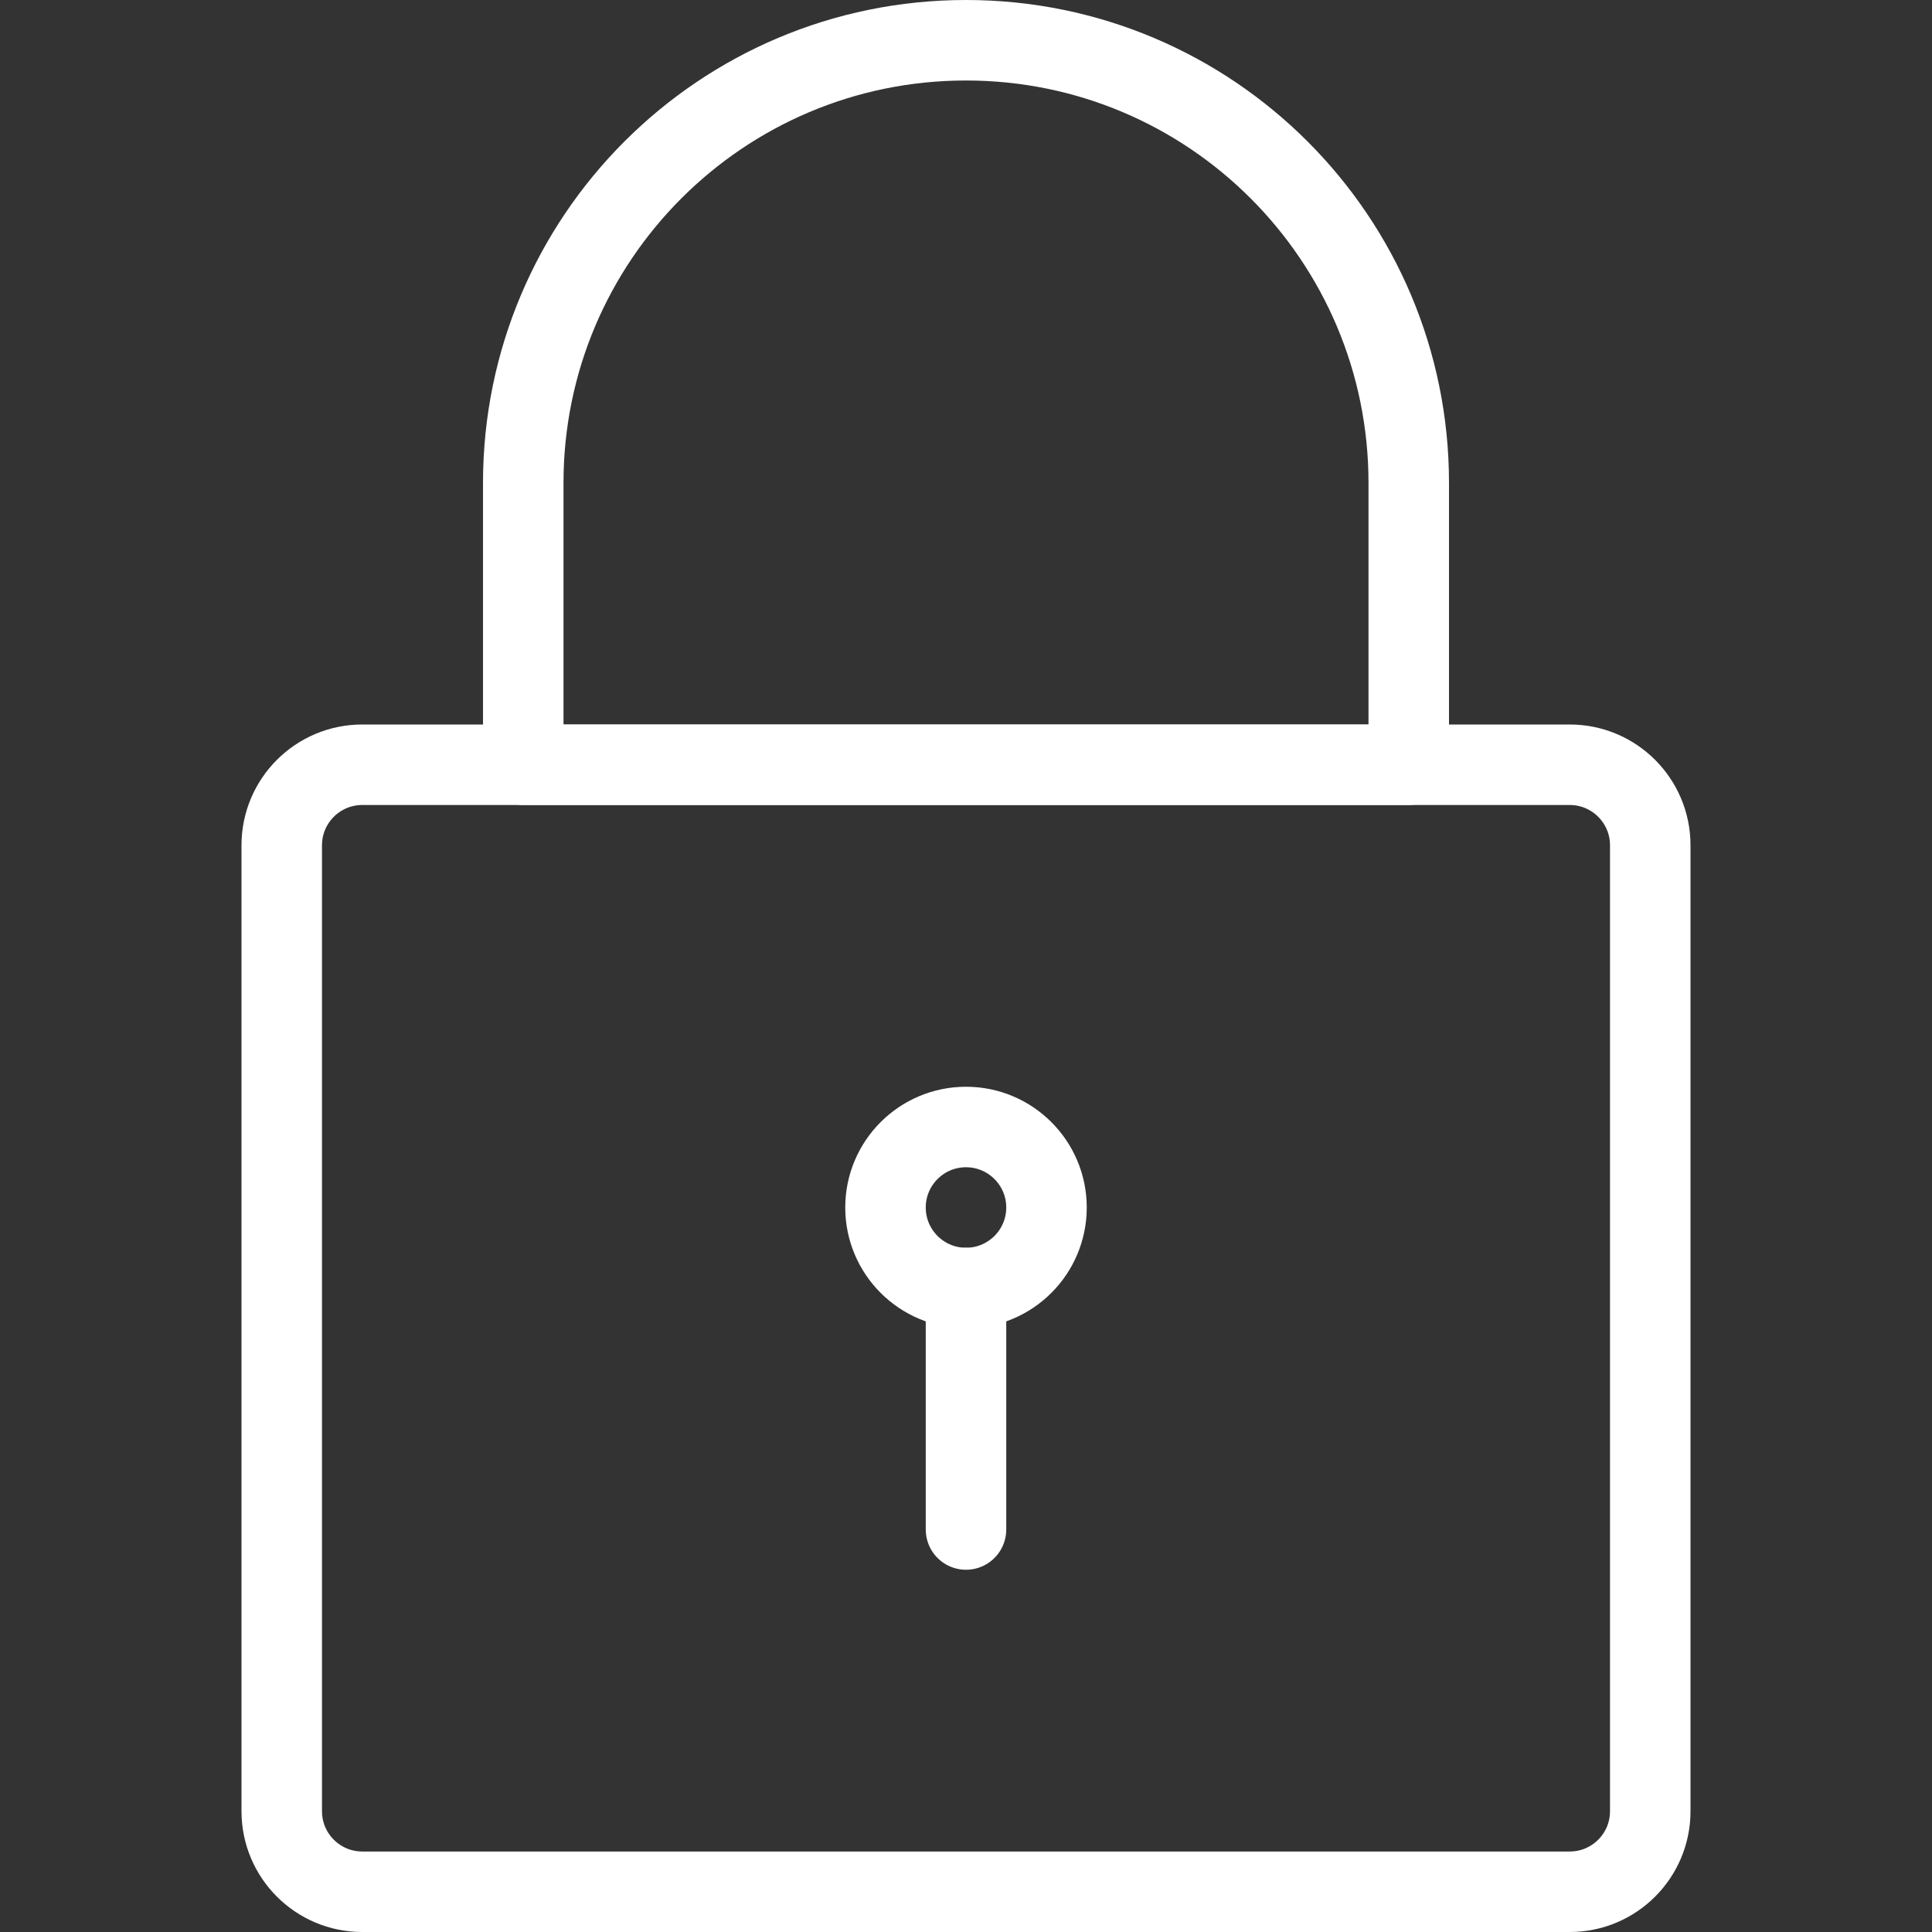
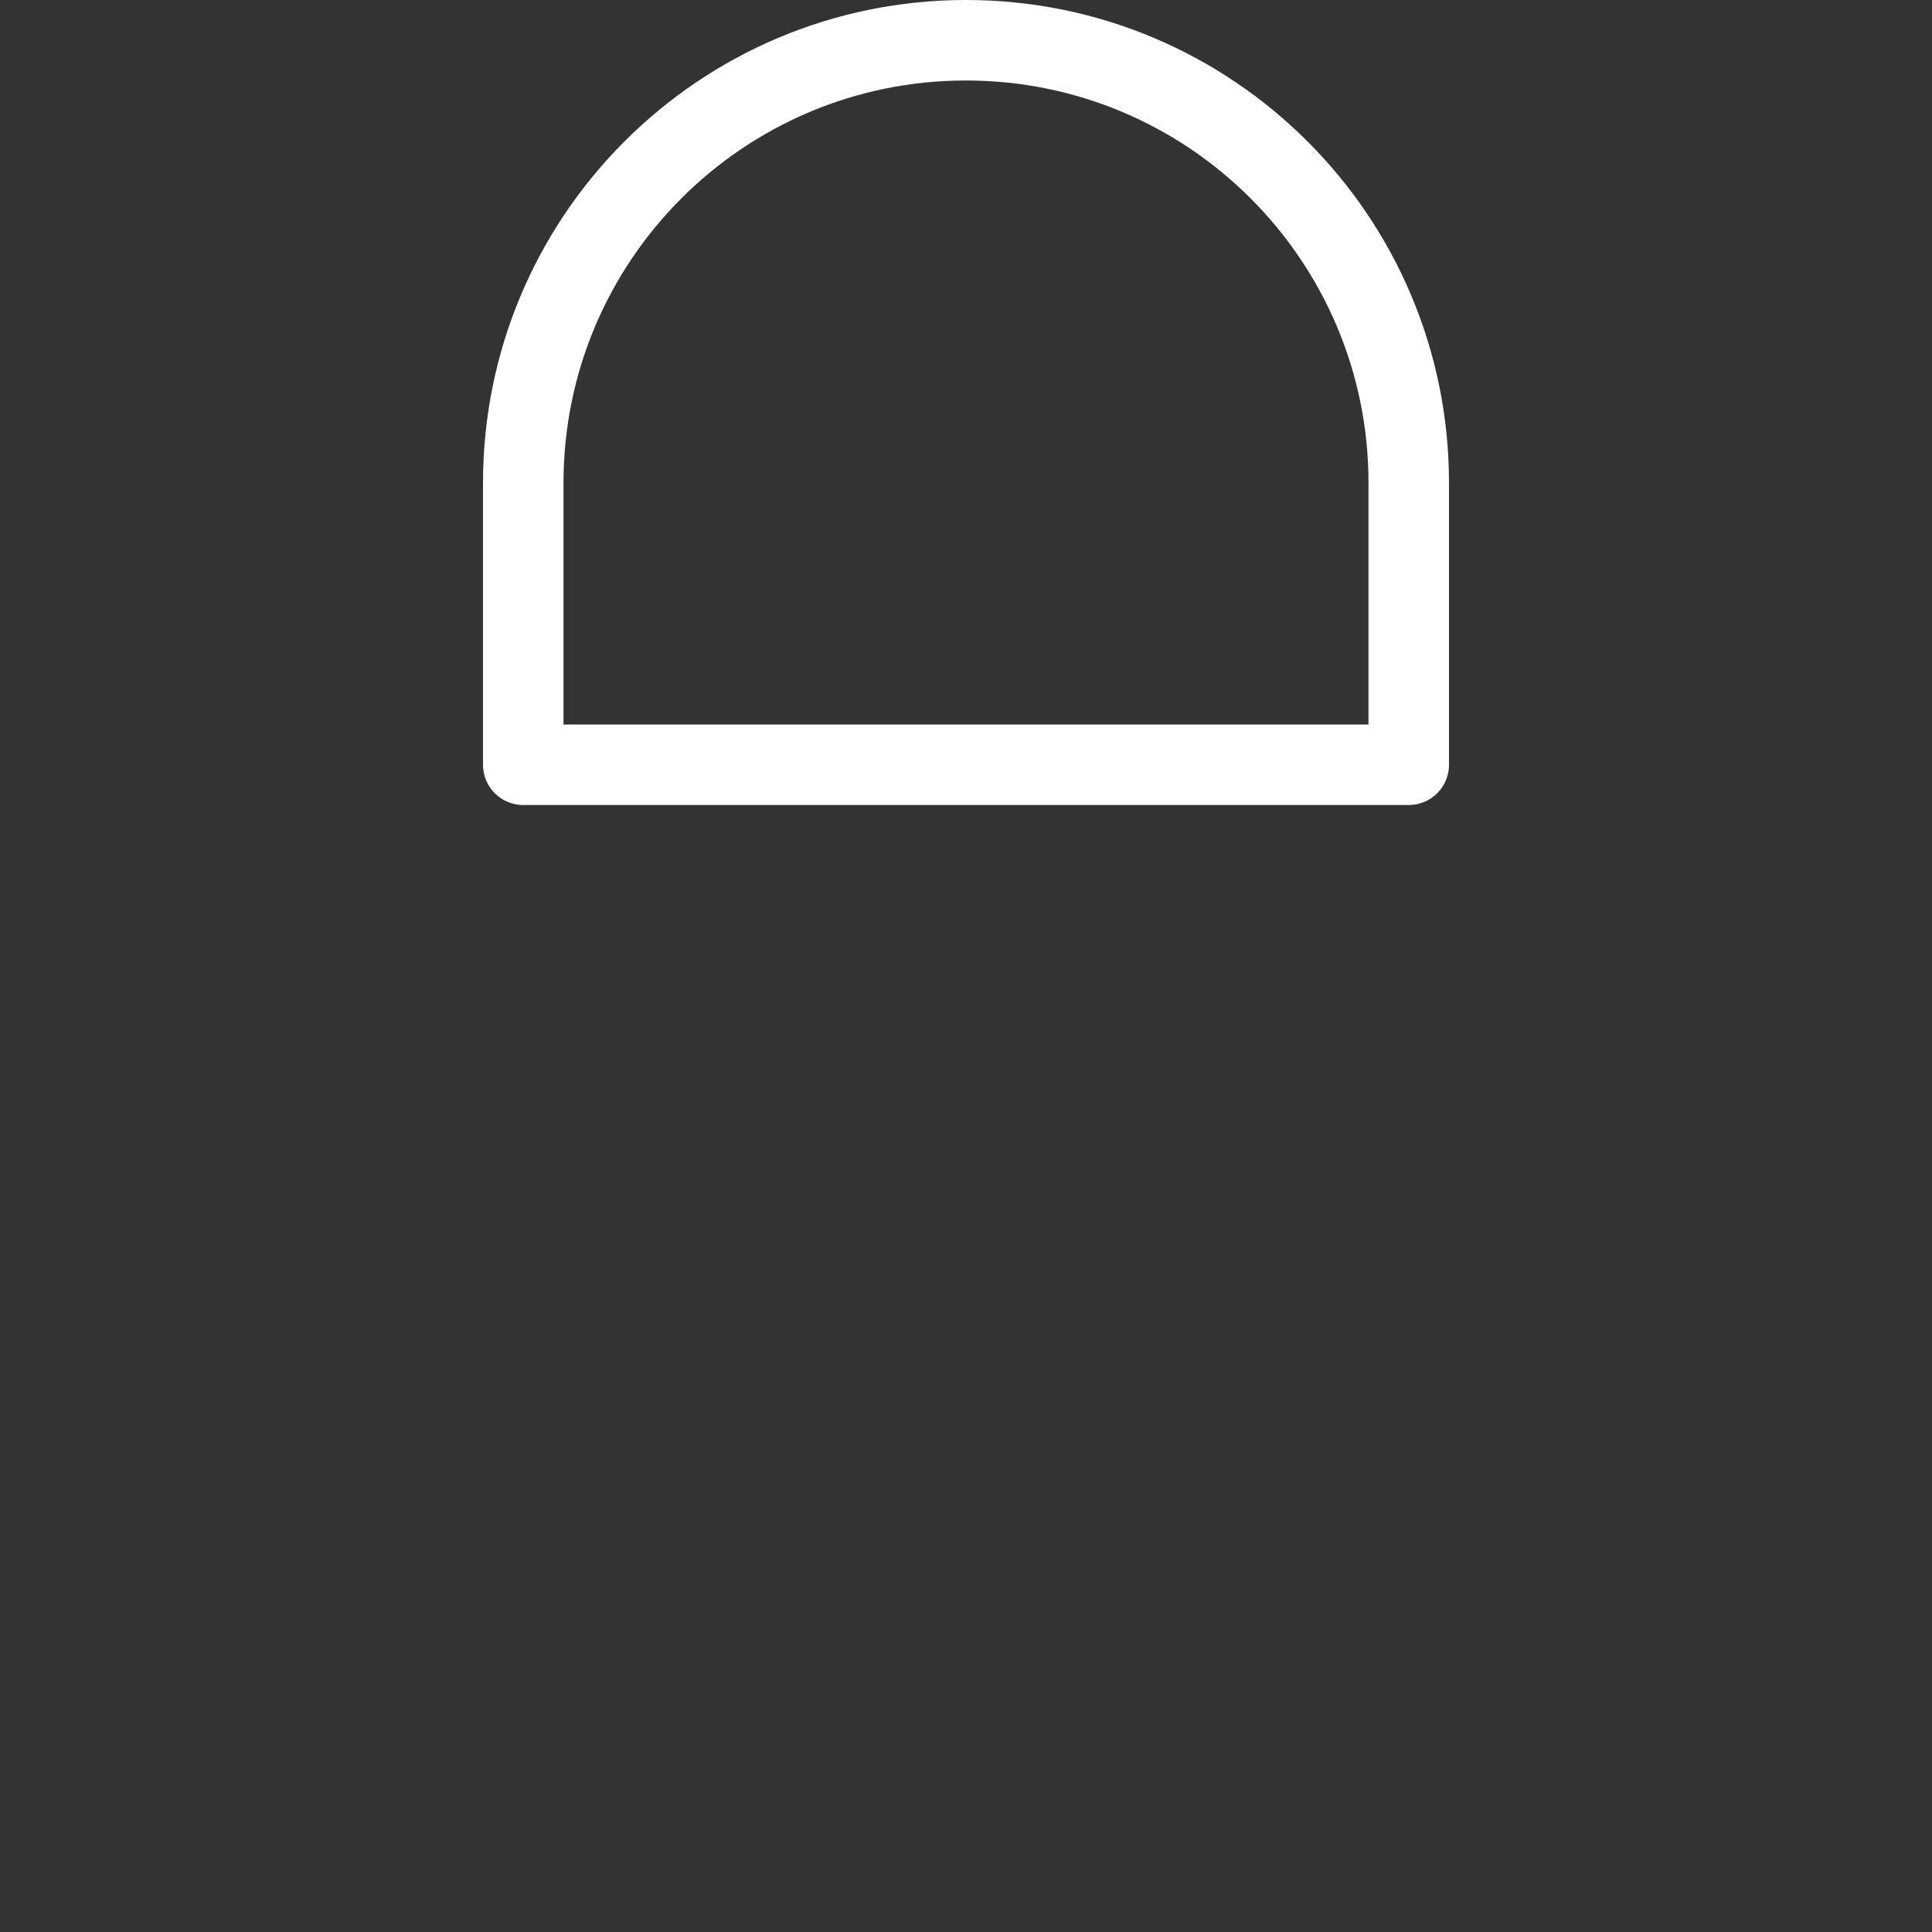
<svg xmlns="http://www.w3.org/2000/svg" viewBox="0 0 24 24" height="24" width="24">
  <rect x="0" y="0" width="24" height="24" fill="#333333" stroke="none" />
  <title>lock 1 (From Streamline App : https://app.streamlineicons.com)</title>
  <g transform="matrix(1,0,0,1,0,0)">
-     <path d="M 12,14c0.552,0,1,0.448,1,1s-0.448,1-1,1s-1-0.448-1-1S11.448,14,12,14z " stroke="#ffffff" fill="none" stroke-width="1" stroke-linecap="round" stroke-linejoin="round" />
-     <path d="M 12,16v3 " stroke="#ffffff" fill="none" stroke-width="1" stroke-linecap="round" stroke-linejoin="round" />
-     <path d="M 4.5,9.5h15 c0.552,0,1,0.448,1,1v12c0,0.552-0.448,1-1,1h-15c-0.552,0-1-0.448-1-1v-12C3.5,9.948,3.948,9.5,4.5,9.5z " stroke="#ffffff" fill="none" stroke-width="1" stroke-linecap="round" stroke-linejoin="round" />
    <path d="M 6.5,6 c0-3.038,2.462-5.5,5.5-5.5s5.5,2.462,5.5,5.5v3.5h-11V6z" stroke="#ffffff" fill="none" stroke-width="1" stroke-linecap="round" stroke-linejoin="round" />
  </g>
</svg>